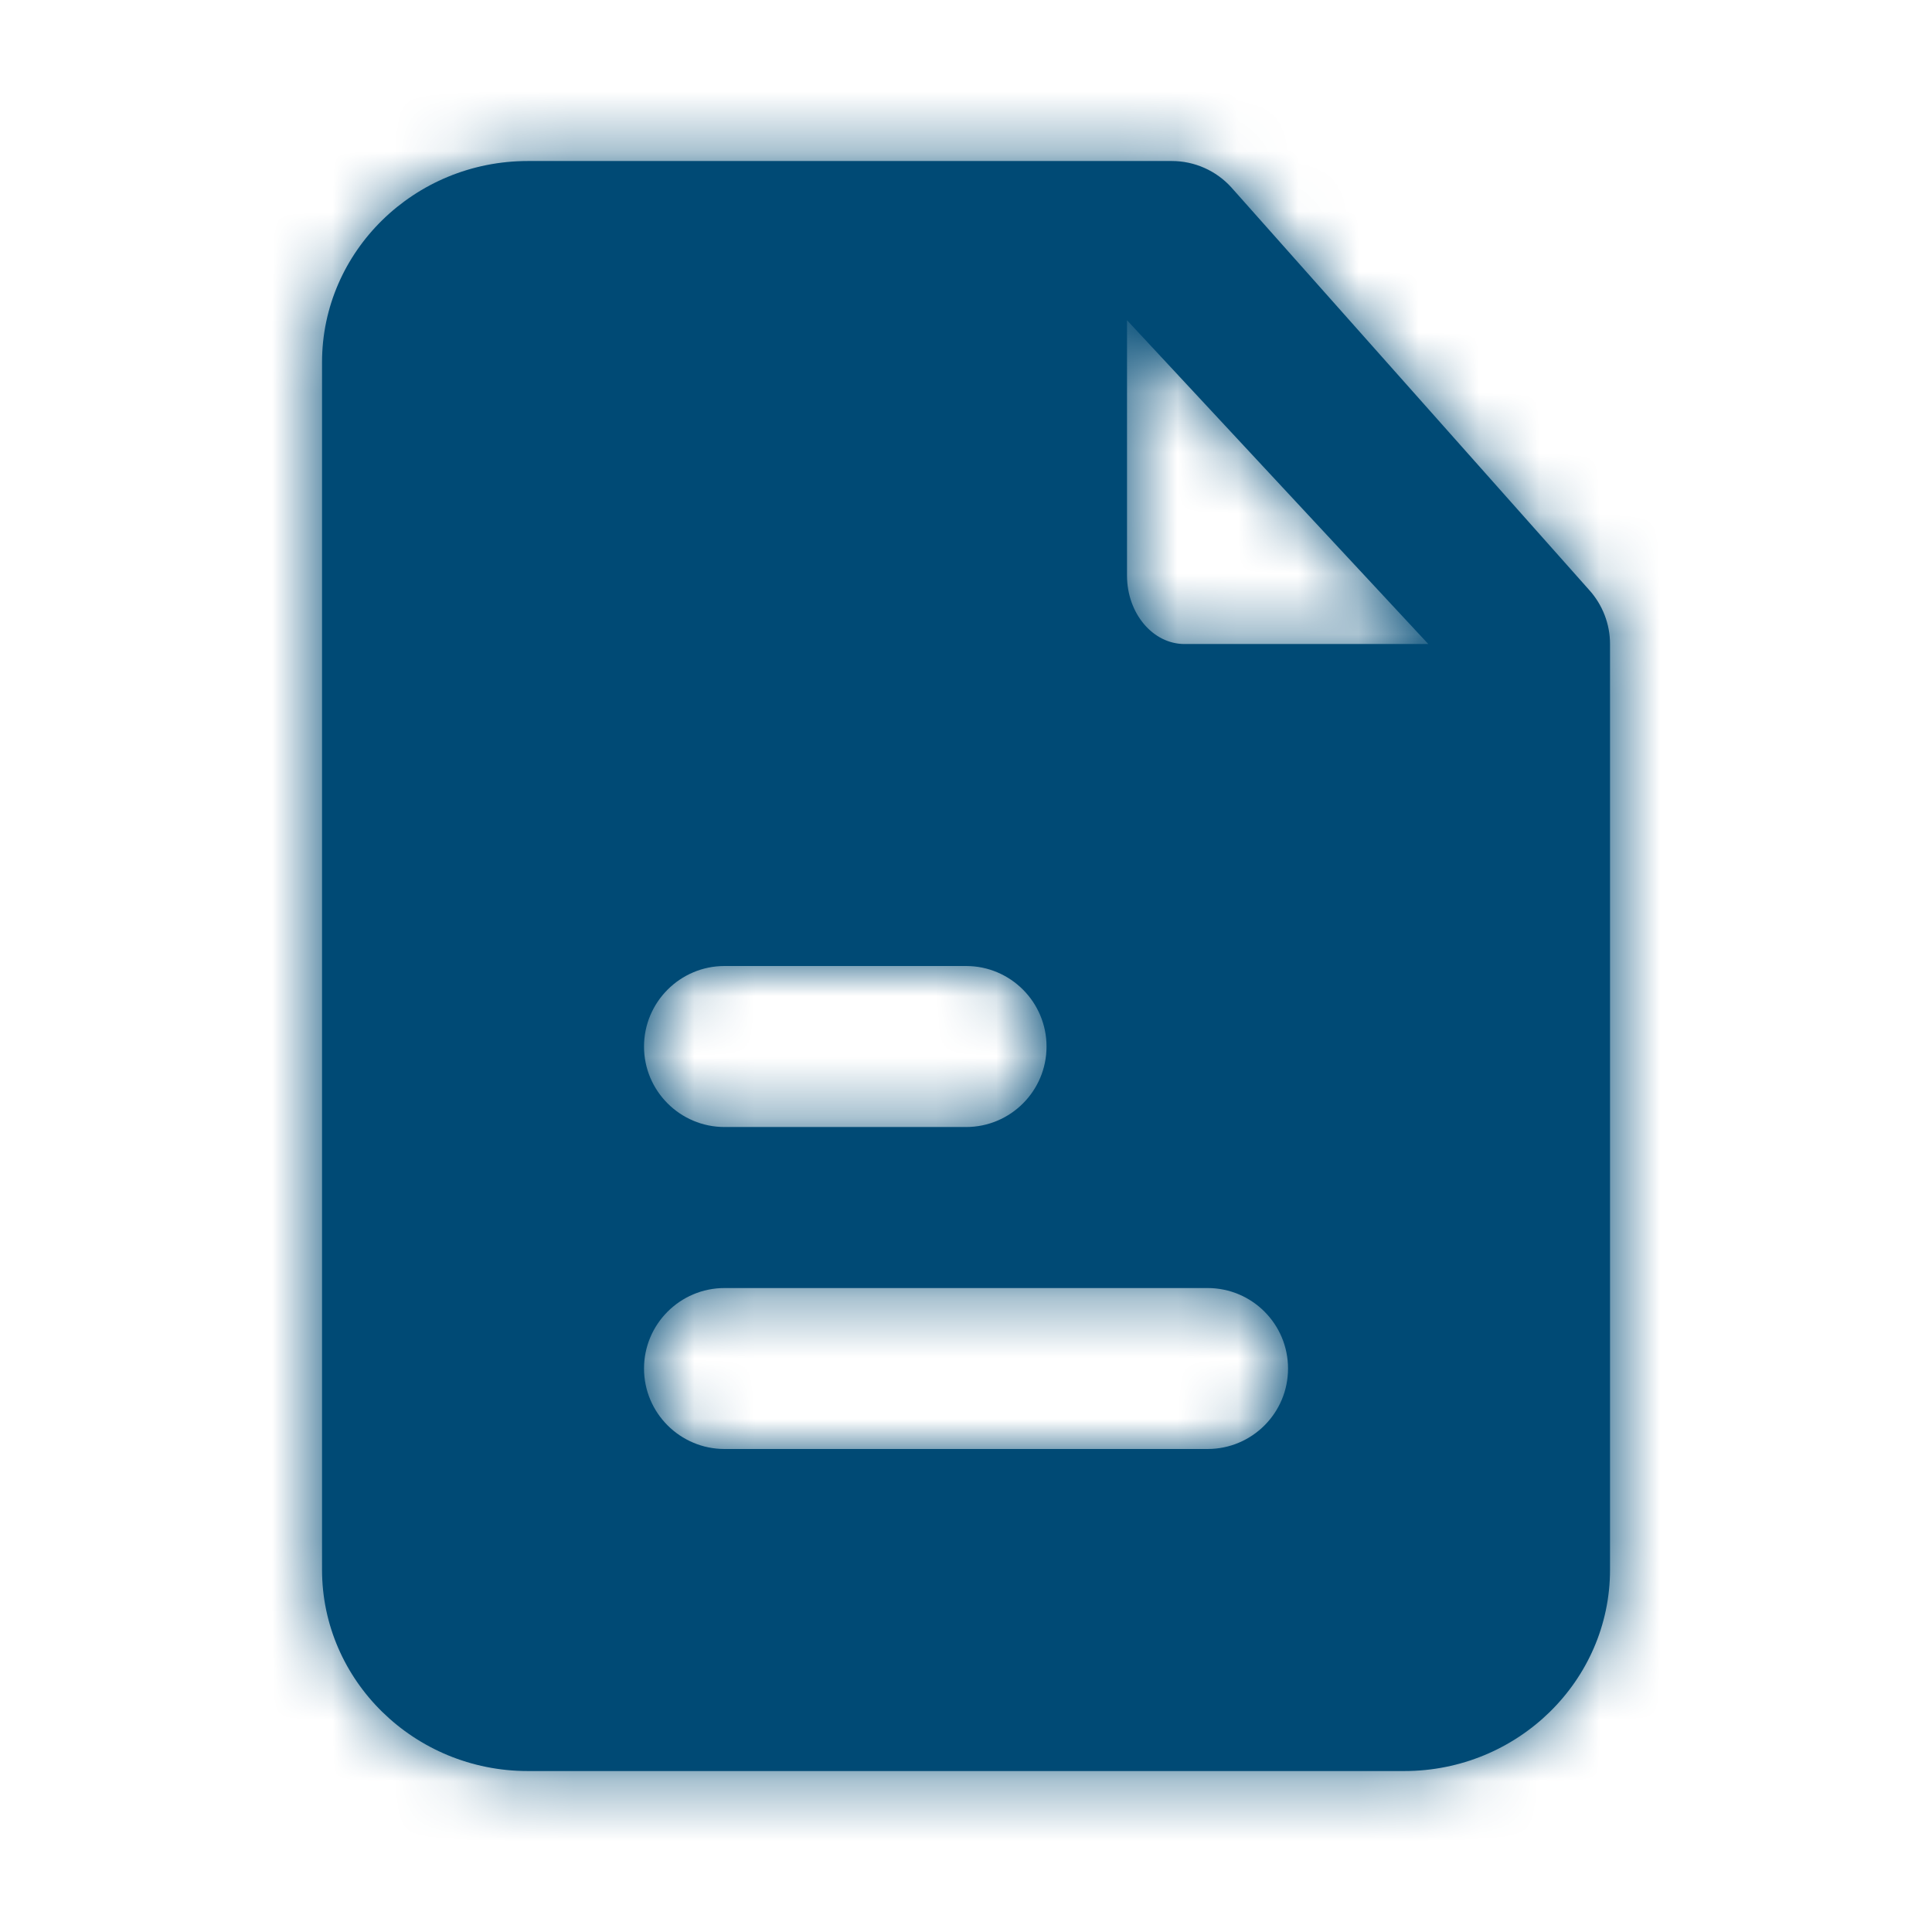
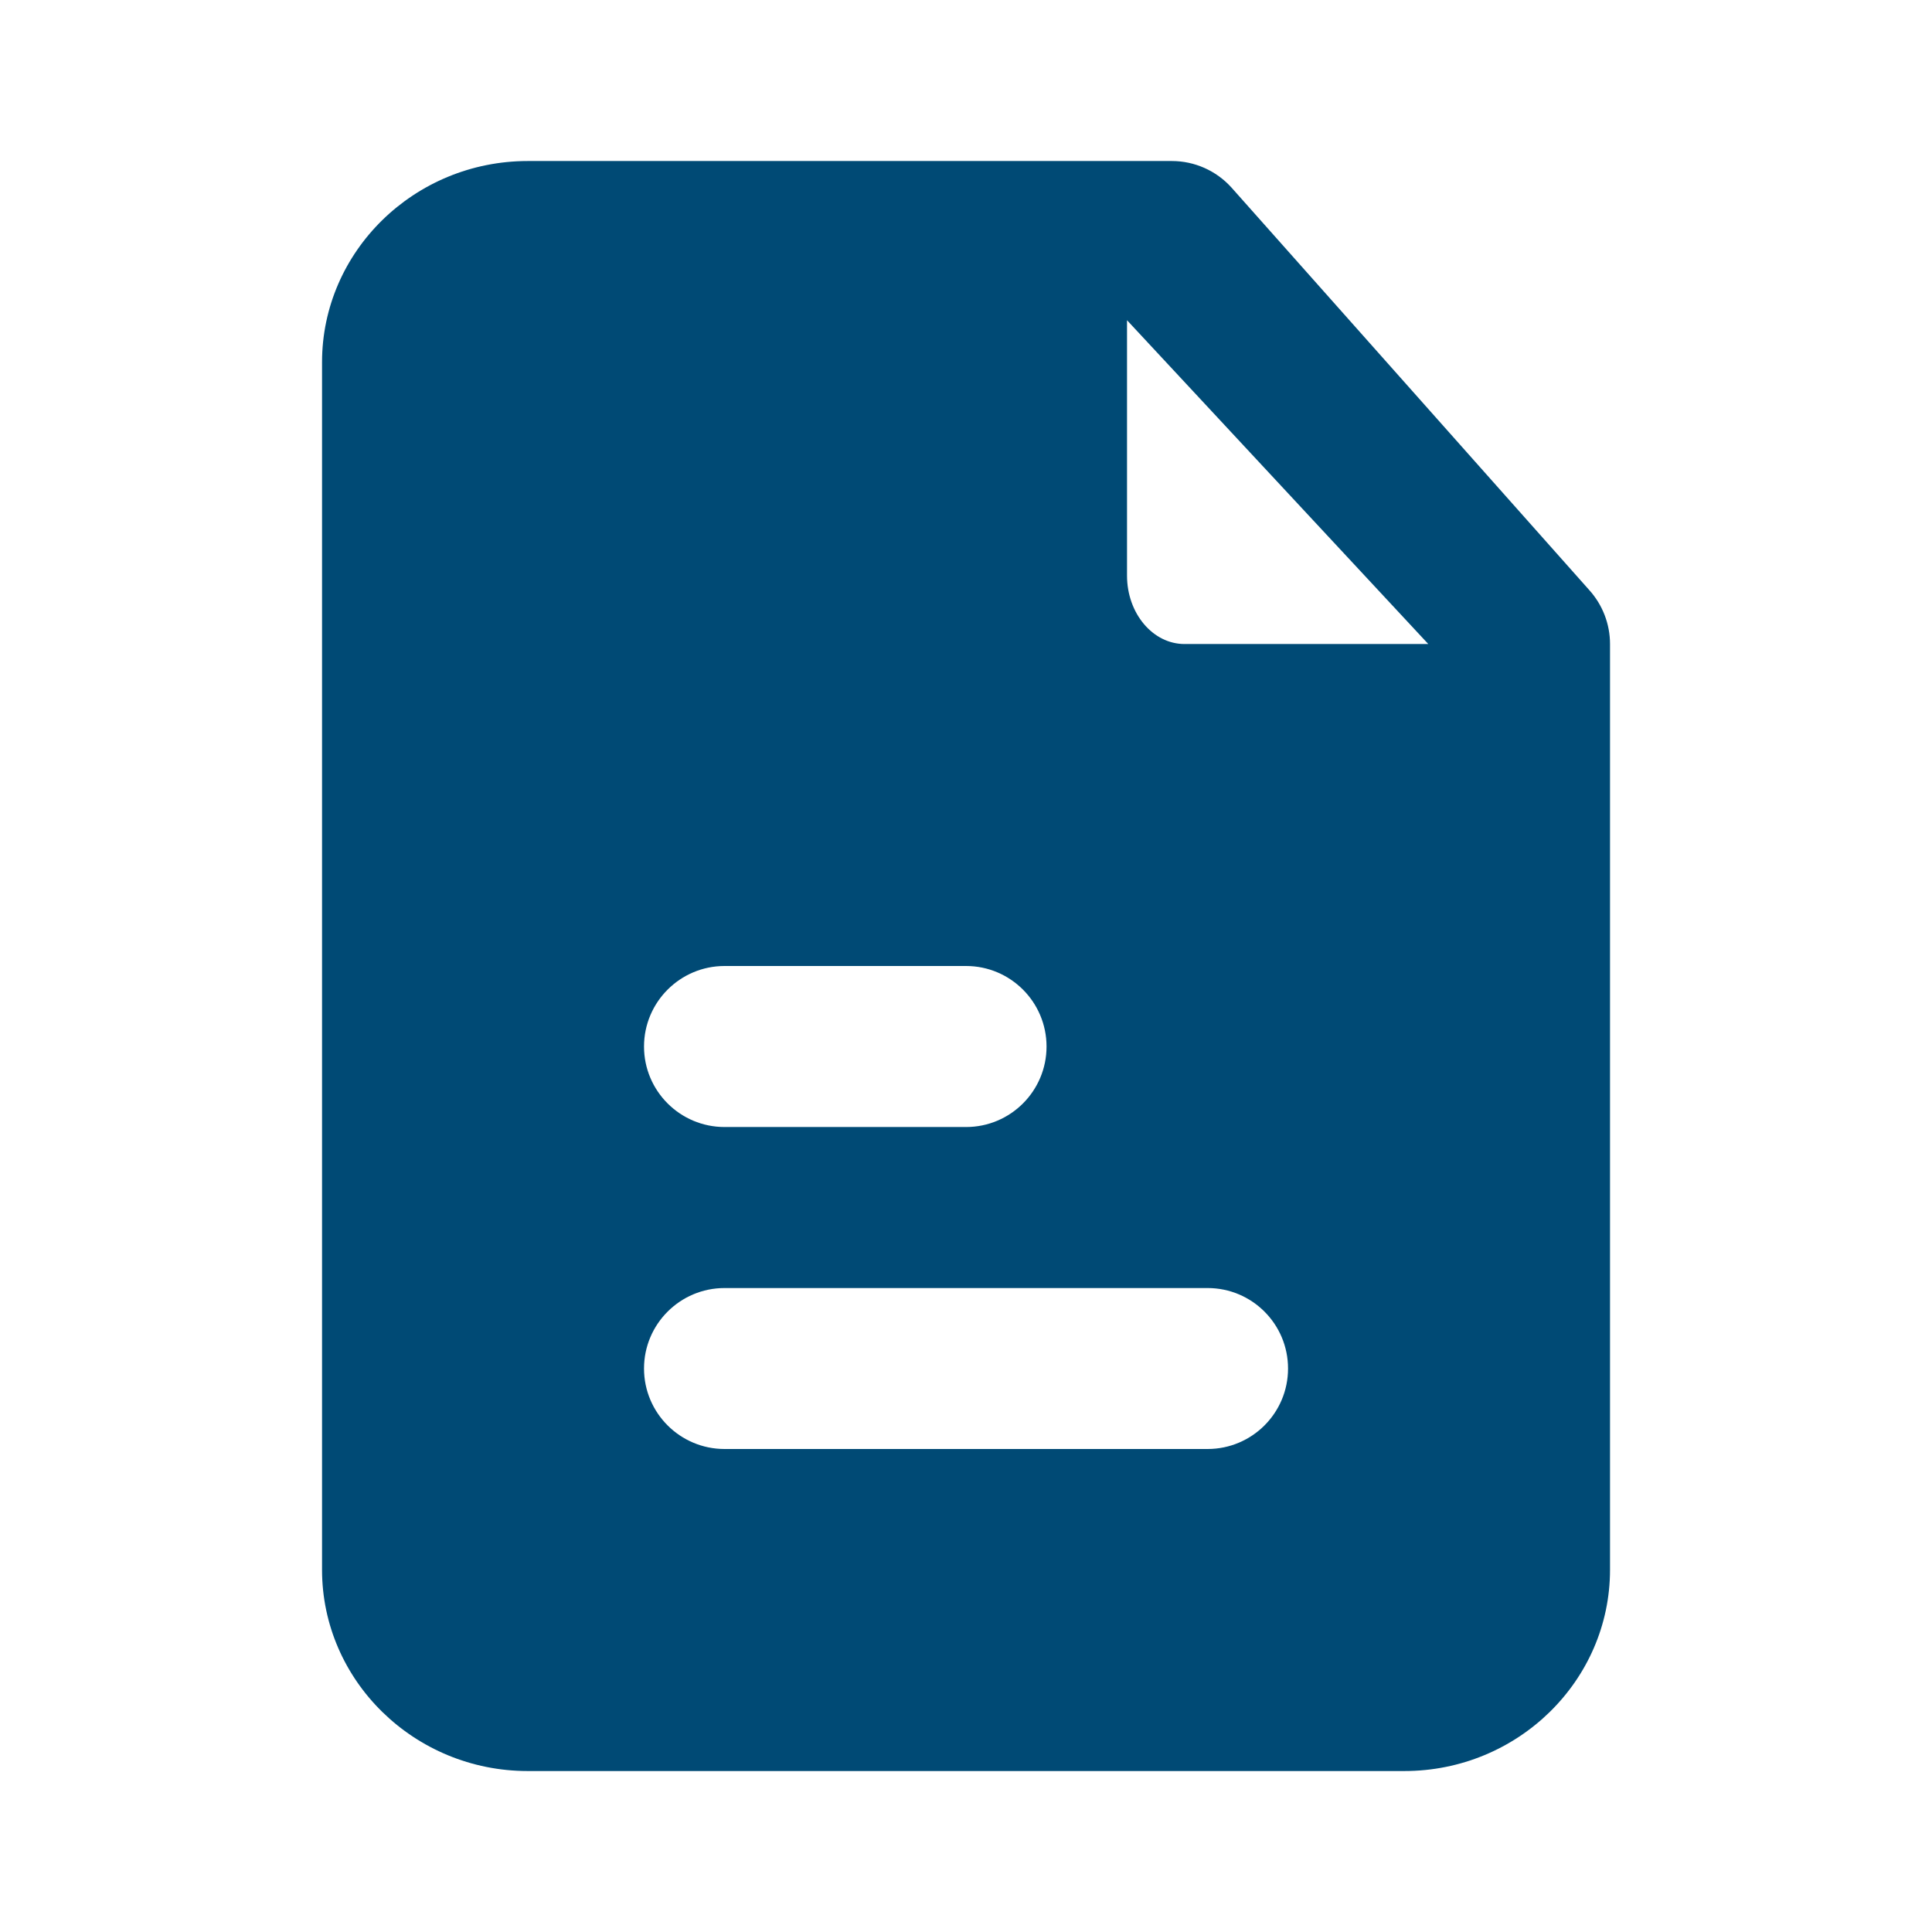
<svg xmlns="http://www.w3.org/2000/svg" width="32" height="32" viewBox="0 0 32 32" fill="none">
  <path fill-rule="evenodd" clip-rule="evenodd" d="M19.619 10.667C19.094 10.667 18.667 10.159 18.667 9.534V5.304L23.657 10.667H19.619ZM20.001 24H12.001C11.265 24 10.667 23.403 10.667 22.667C10.667 21.931 11.265 21.334 12.001 21.334H20.001C20.738 21.334 21.334 21.931 21.334 22.667C21.334 23.403 20.738 24 20.001 24ZM12.001 16H16.001C16.737 16 17.334 16.598 17.334 17.334C17.334 18.07 16.737 18.667 16.001 18.667H12.001C11.265 18.667 10.667 18.07 10.667 17.334C10.667 16.598 11.265 16 12.001 16ZM26.321 9.771L20.395 3.104C20.143 2.826 19.785 2.667 19.409 2.667H8.742C6.863 2.667 5.334 4.163 5.334 6V26C5.334 27.838 6.863 29.334 8.742 29.334H23.259C25.139 29.334 26.667 27.838 26.667 26V10.667C26.667 10.335 26.543 10.016 26.321 9.771Z" fill="#004A75" />
  <mask id="mask0" mask-type="alpha" maskUnits="userSpaceOnUse" x="5" y="2" width="22" height="28">
-     <path fill-rule="evenodd" clip-rule="evenodd" d="M19.619 10.667C19.094 10.667 18.667 10.159 18.667 9.534V5.304L23.657 10.667H19.619ZM20.001 24H12.001C11.265 24 10.667 23.403 10.667 22.667C10.667 21.931 11.265 21.334 12.001 21.334H20.001C20.738 21.334 21.334 21.931 21.334 22.667C21.334 23.403 20.738 24 20.001 24ZM12.001 16H16.001C16.737 16 17.334 16.598 17.334 17.334C17.334 18.07 16.737 18.667 16.001 18.667H12.001C11.265 18.667 10.667 18.07 10.667 17.334C10.667 16.598 11.265 16 12.001 16ZM26.321 9.771L20.395 3.104C20.143 2.826 19.785 2.667 19.409 2.667H8.742C6.863 2.667 5.334 4.163 5.334 6V26C5.334 27.838 6.863 29.334 8.742 29.334H23.259C25.139 29.334 26.667 27.838 26.667 26V10.667C26.667 10.335 26.543 10.016 26.321 9.771Z" fill="white" />
-   </mask>
+     </mask>
  <g mask="url(#mask0)">
-     <rect width="32" height="32" fill="#004A75" />
-   </g>
+     </g>
</svg>